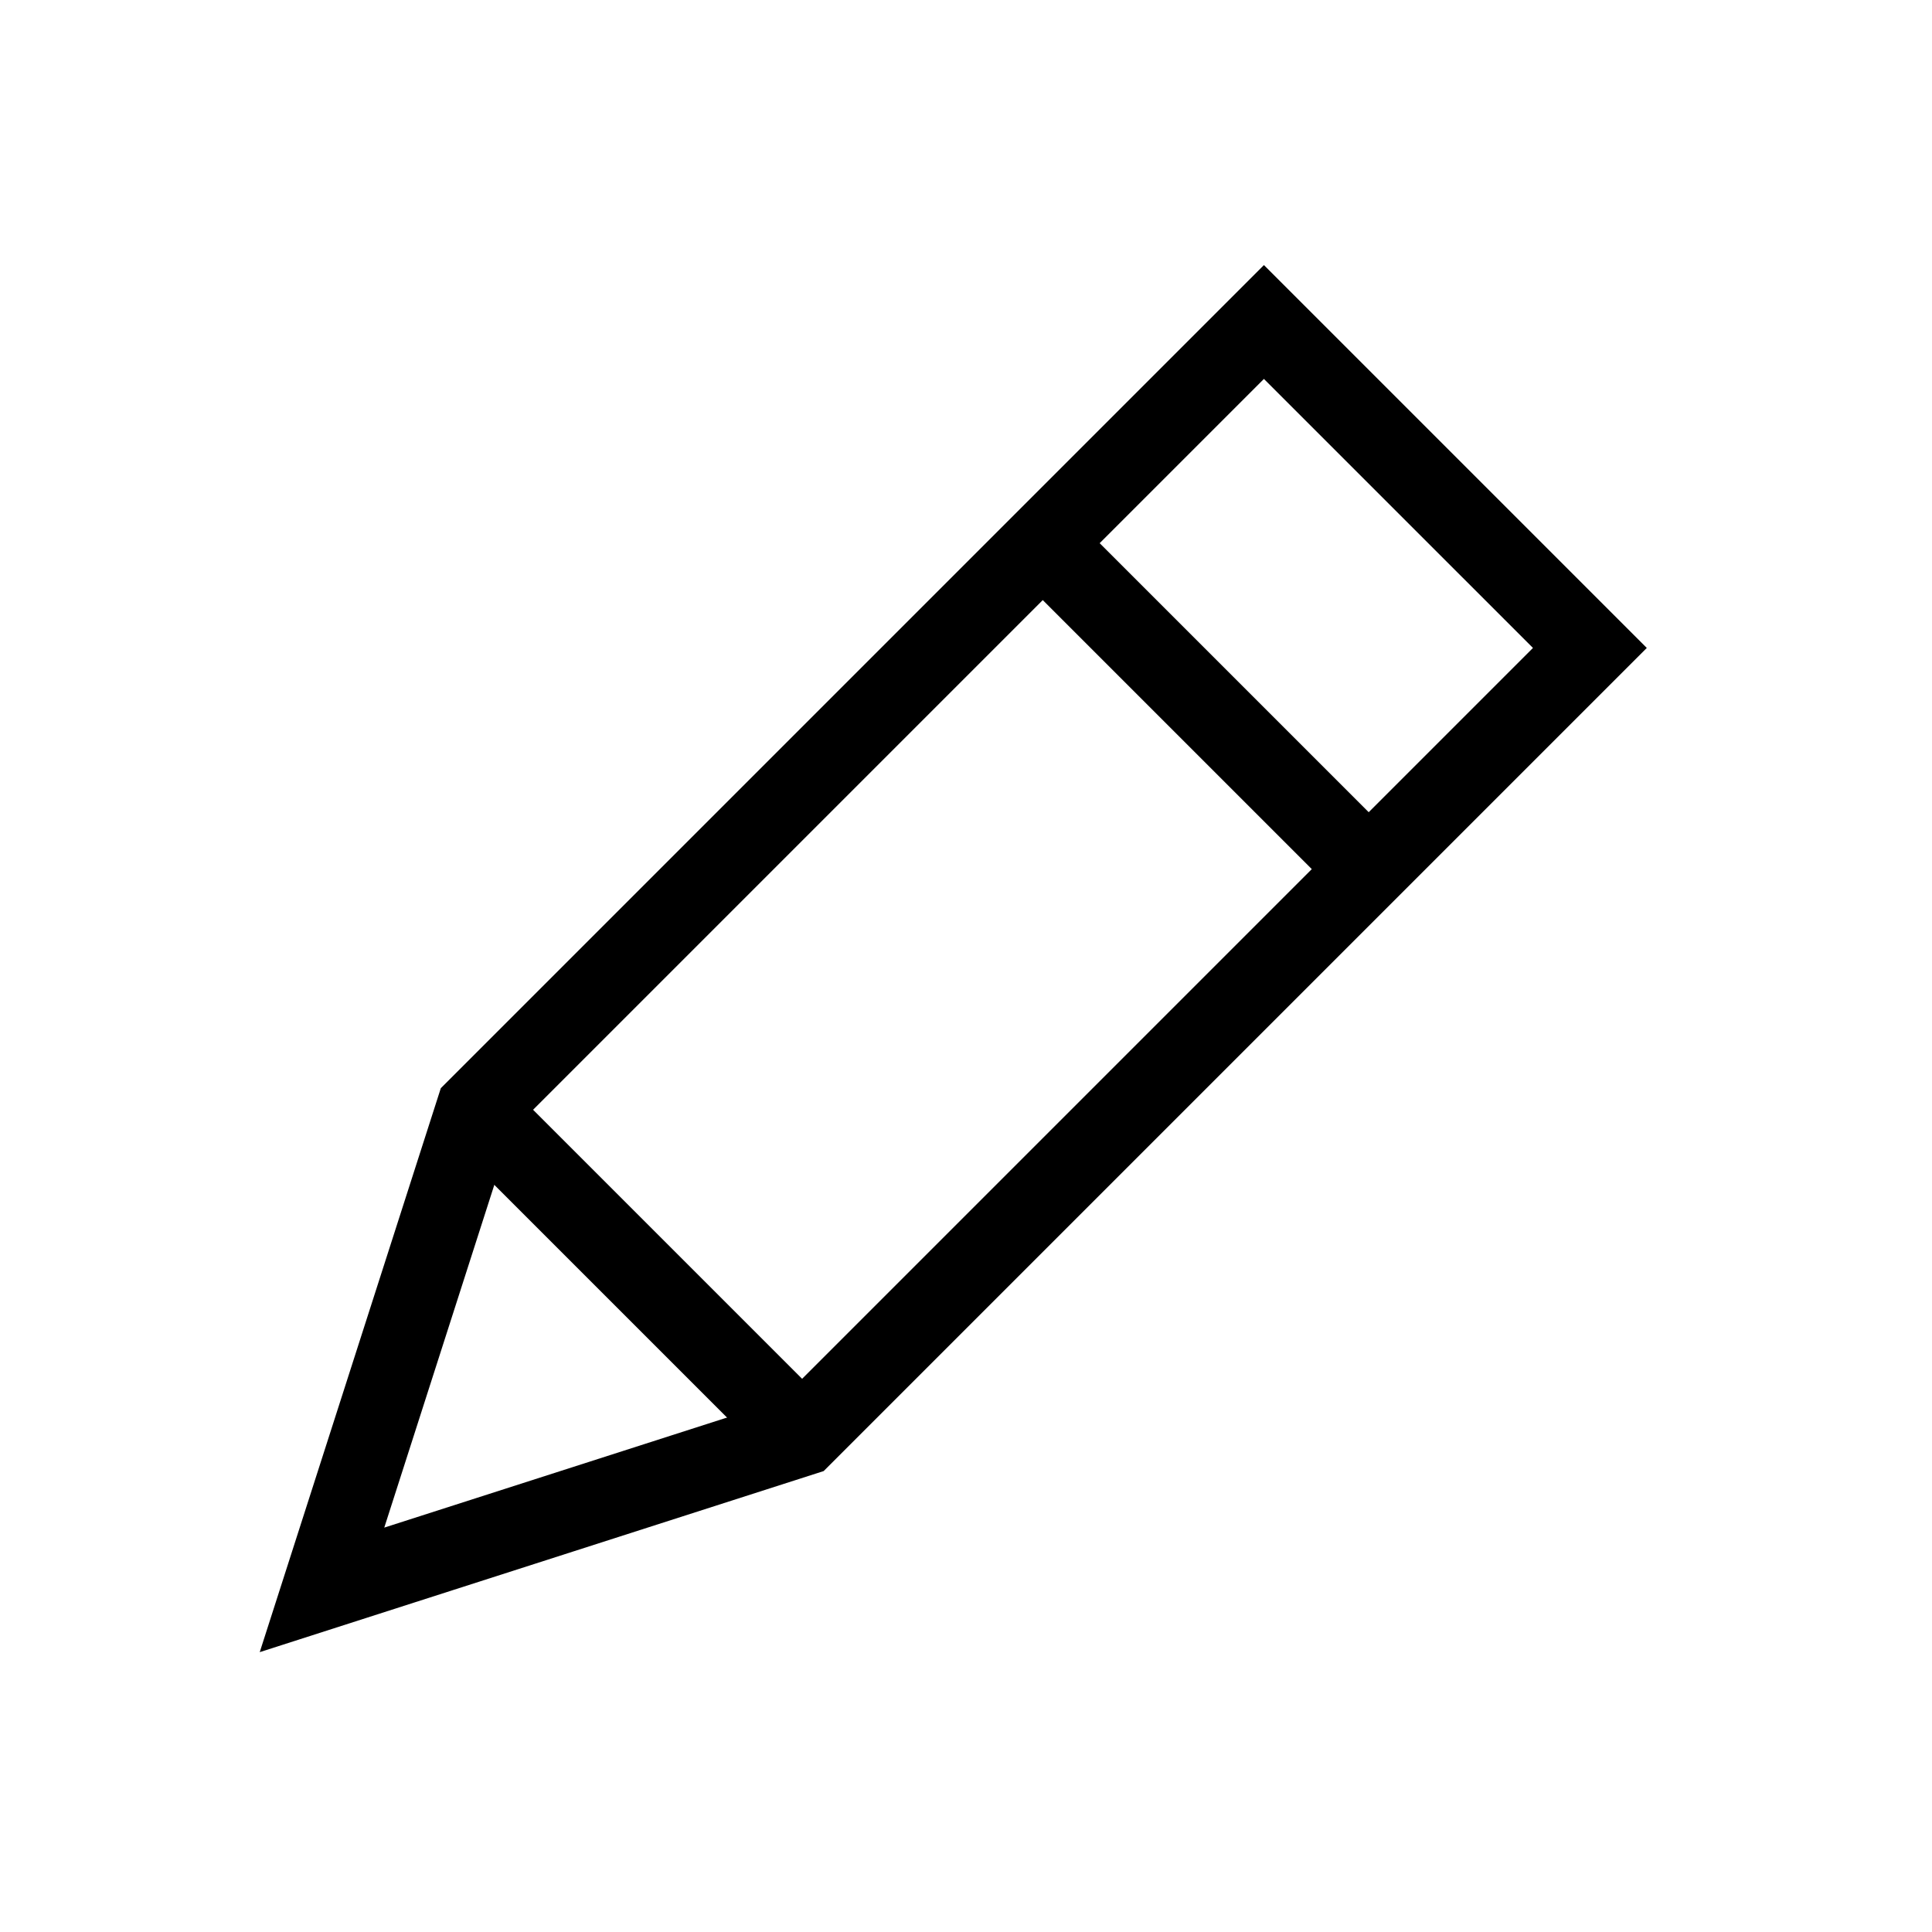
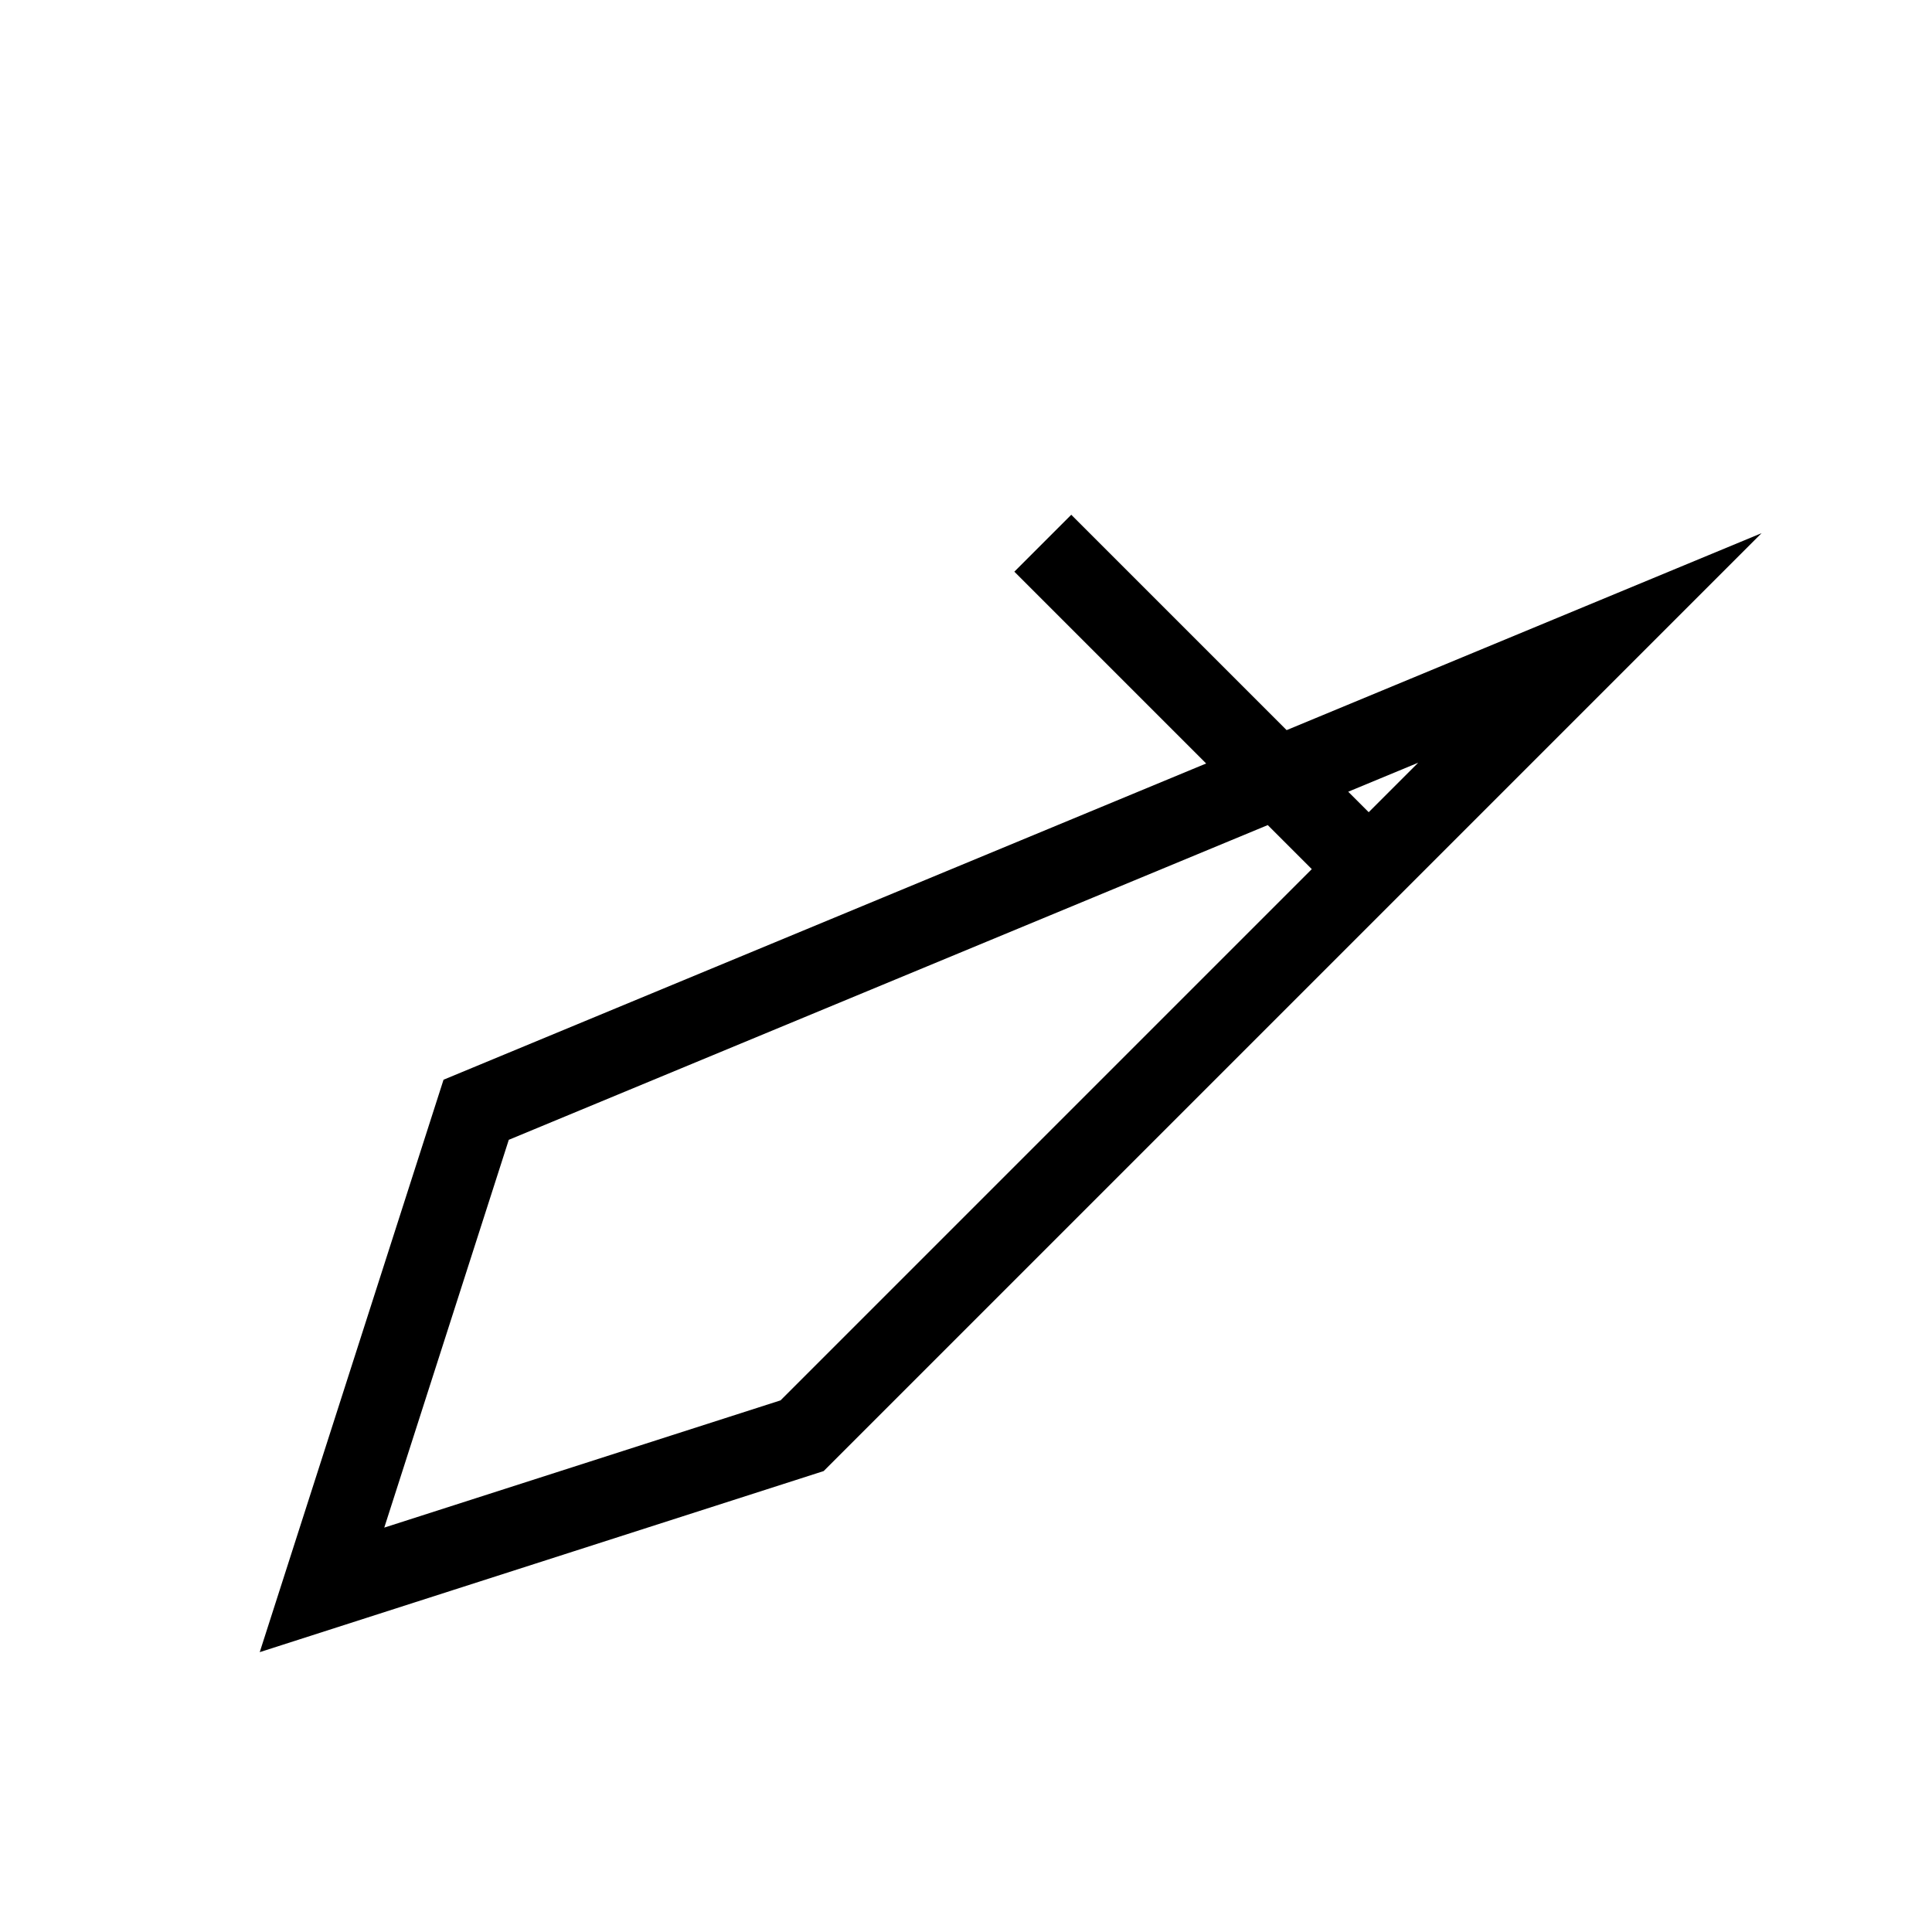
<svg xmlns="http://www.w3.org/2000/svg" width="24" height="24" viewBox="0 0 24 24" fill="none">
-   <path d="M9.964 17.835L5.915 13.786" stroke="black" stroke-miterlimit="10" />
-   <path d="M12.954 6.748L17.002 10.796M9.964 17.835L4 19.75L5.915 13.786L15.701 4L19.75 8.049L9.964 17.835Z" stroke="black" stroke-miterlimit="10" />
+   <path d="M12.954 6.748L17.002 10.796M9.964 17.835L4 19.75L5.915 13.786L19.75 8.049L9.964 17.835Z" stroke="black" stroke-miterlimit="10" />
</svg>